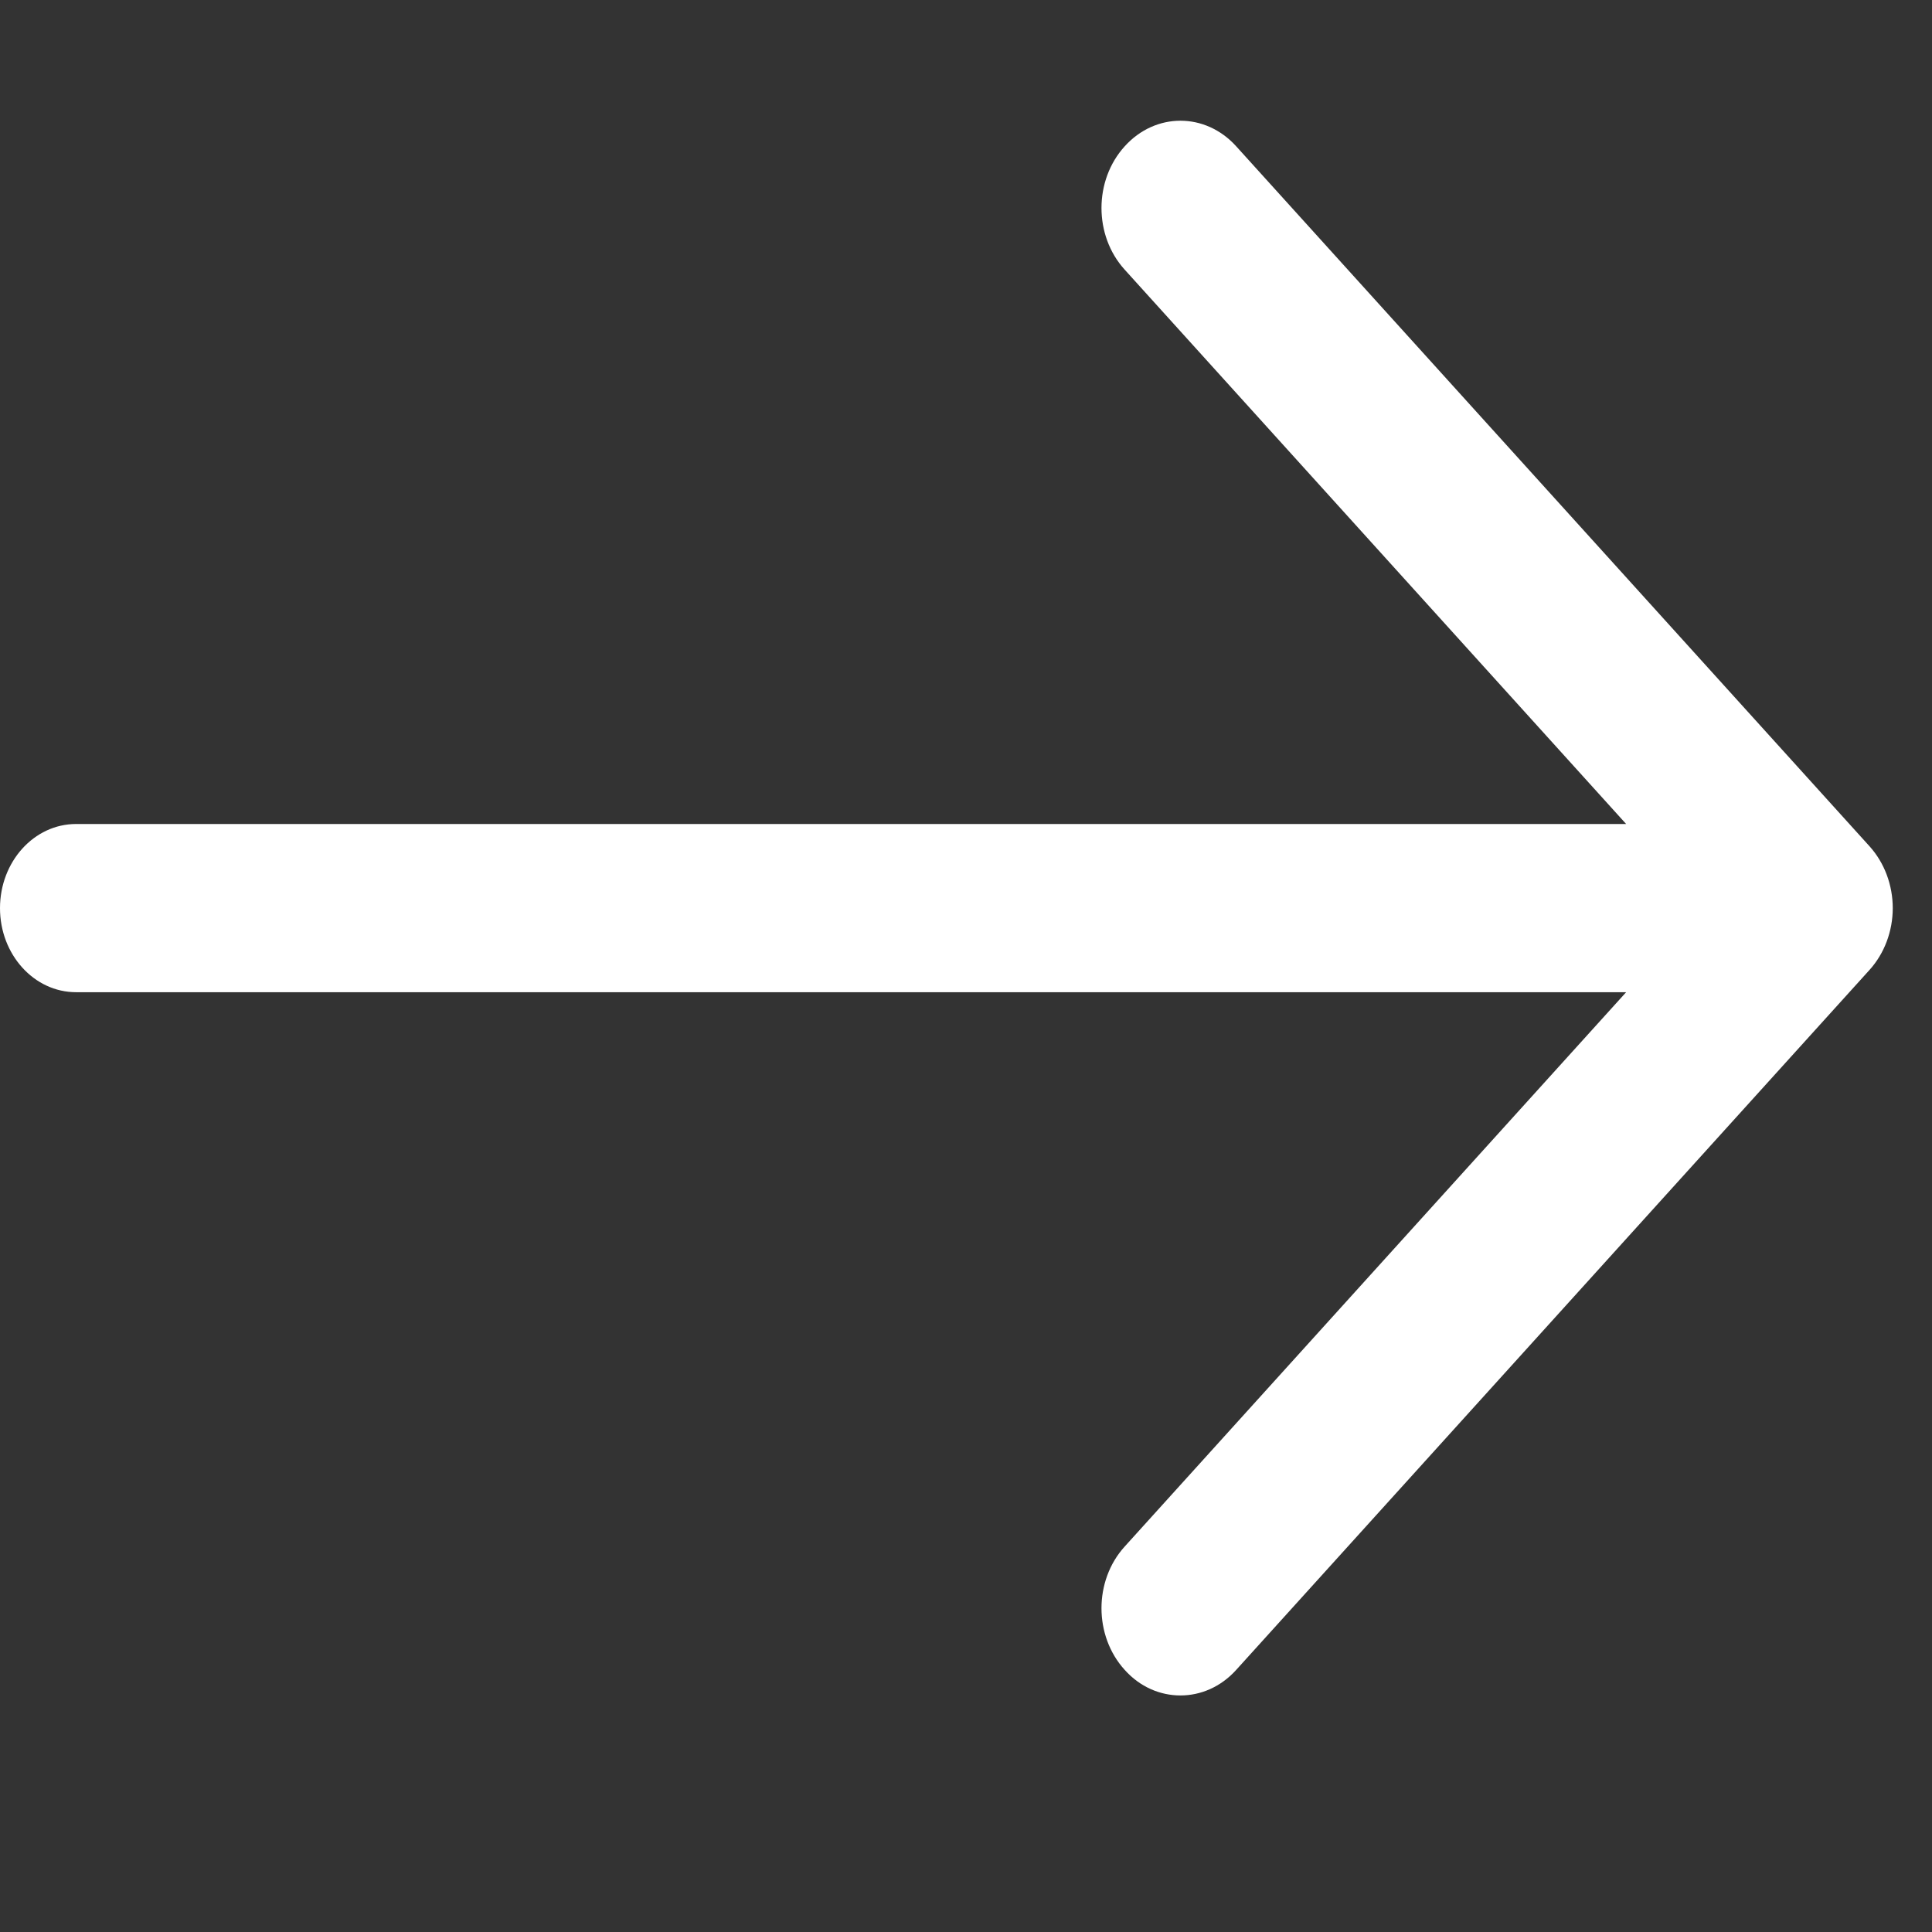
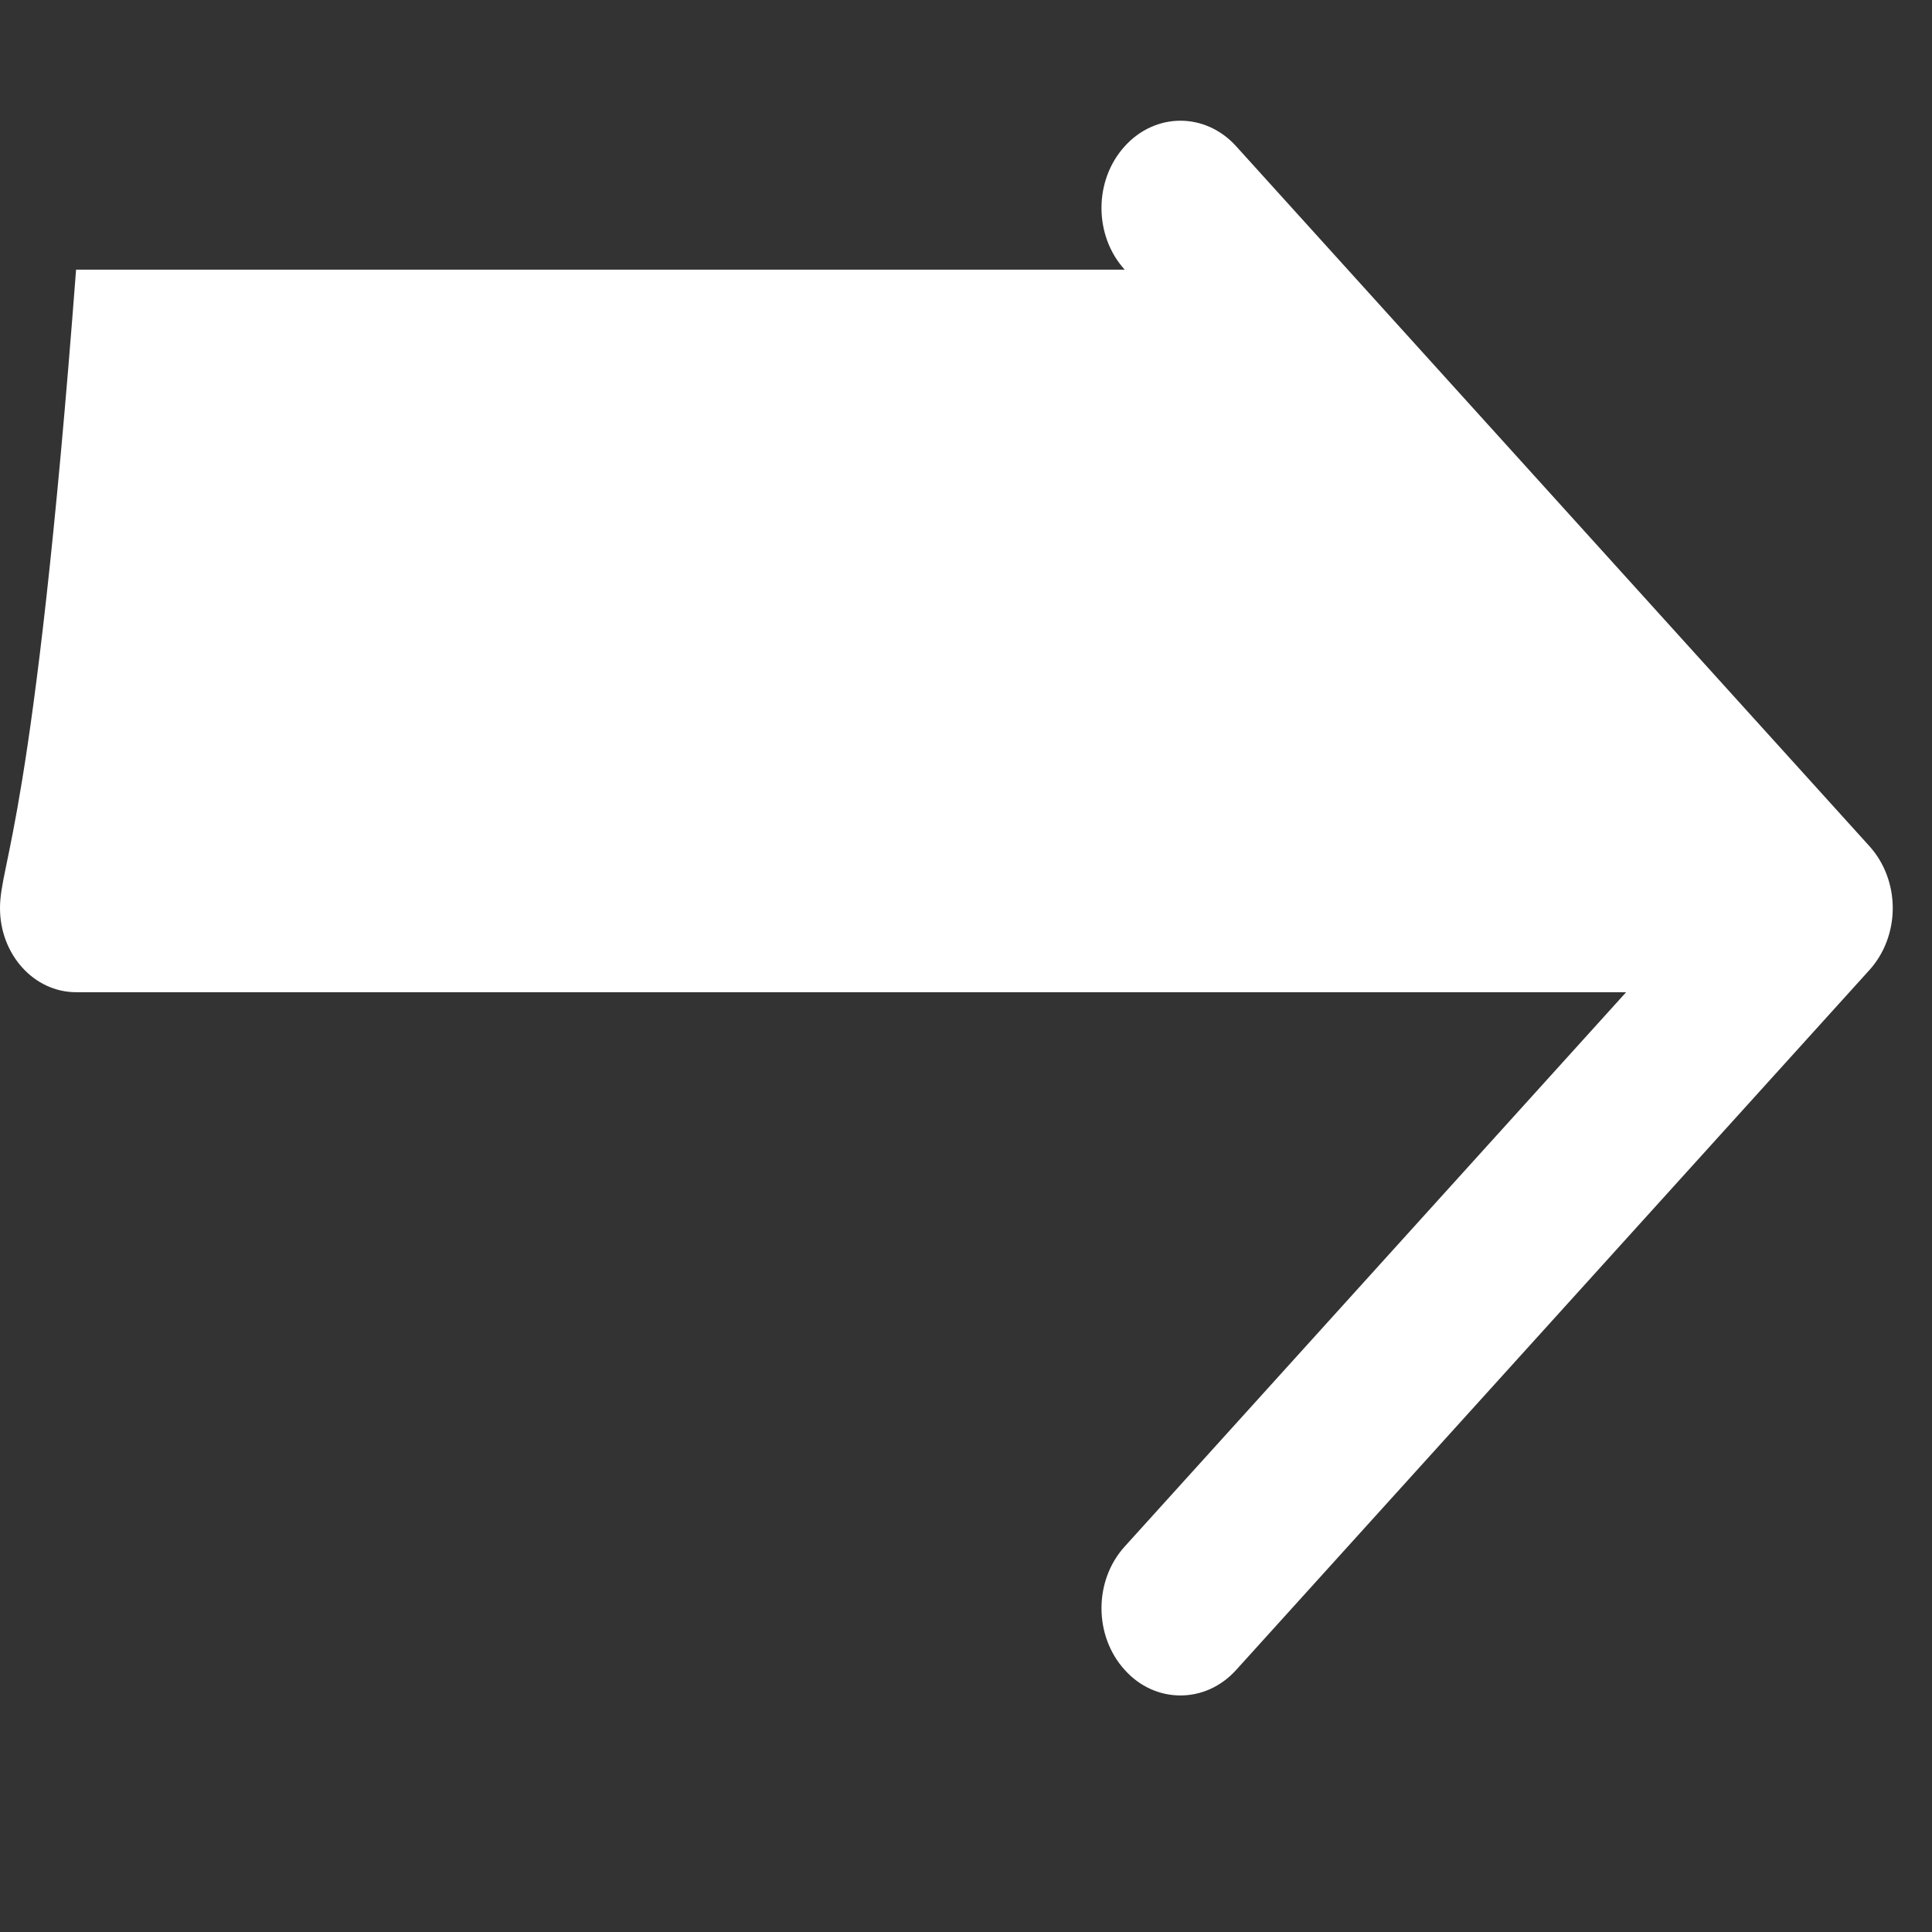
<svg xmlns="http://www.w3.org/2000/svg" width="16" height="16" viewBox="0 0 16 16" fill="none">
  <rect x="0" y="0" width="16" height="16" fill="#333333" stroke="none" />
-   <path d="M15.484 7.01L10.238 1.212C9.983 0.929 9.569 0.929 9.314 1.212C9.058 1.494 9.058 1.951 9.314 2.233L13.467 6.824H0.63C0.282 6.824 0 7.136 0 7.521C0 7.905 0.282 8.217 0.63 8.217H13.467L9.314 12.808C9.058 13.09 9.058 13.547 9.314 13.829C9.441 13.971 9.608 14.041 9.776 14.041C9.943 14.041 10.11 13.971 10.238 13.829L15.484 8.031C15.544 7.964 15.592 7.885 15.625 7.797C15.658 7.709 15.675 7.615 15.675 7.521C15.675 7.426 15.658 7.332 15.625 7.244C15.592 7.156 15.544 7.077 15.484 7.01V7.01Z" fill="white" />
+   <path d="M15.484 7.01L10.238 1.212C9.983 0.929 9.569 0.929 9.314 1.212C9.058 1.494 9.058 1.951 9.314 2.233H0.63C0.282 6.824 0 7.136 0 7.521C0 7.905 0.282 8.217 0.63 8.217H13.467L9.314 12.808C9.058 13.09 9.058 13.547 9.314 13.829C9.441 13.971 9.608 14.041 9.776 14.041C9.943 14.041 10.11 13.971 10.238 13.829L15.484 8.031C15.544 7.964 15.592 7.885 15.625 7.797C15.658 7.709 15.675 7.615 15.675 7.521C15.675 7.426 15.658 7.332 15.625 7.244C15.592 7.156 15.544 7.077 15.484 7.01V7.01Z" fill="white" />
</svg>